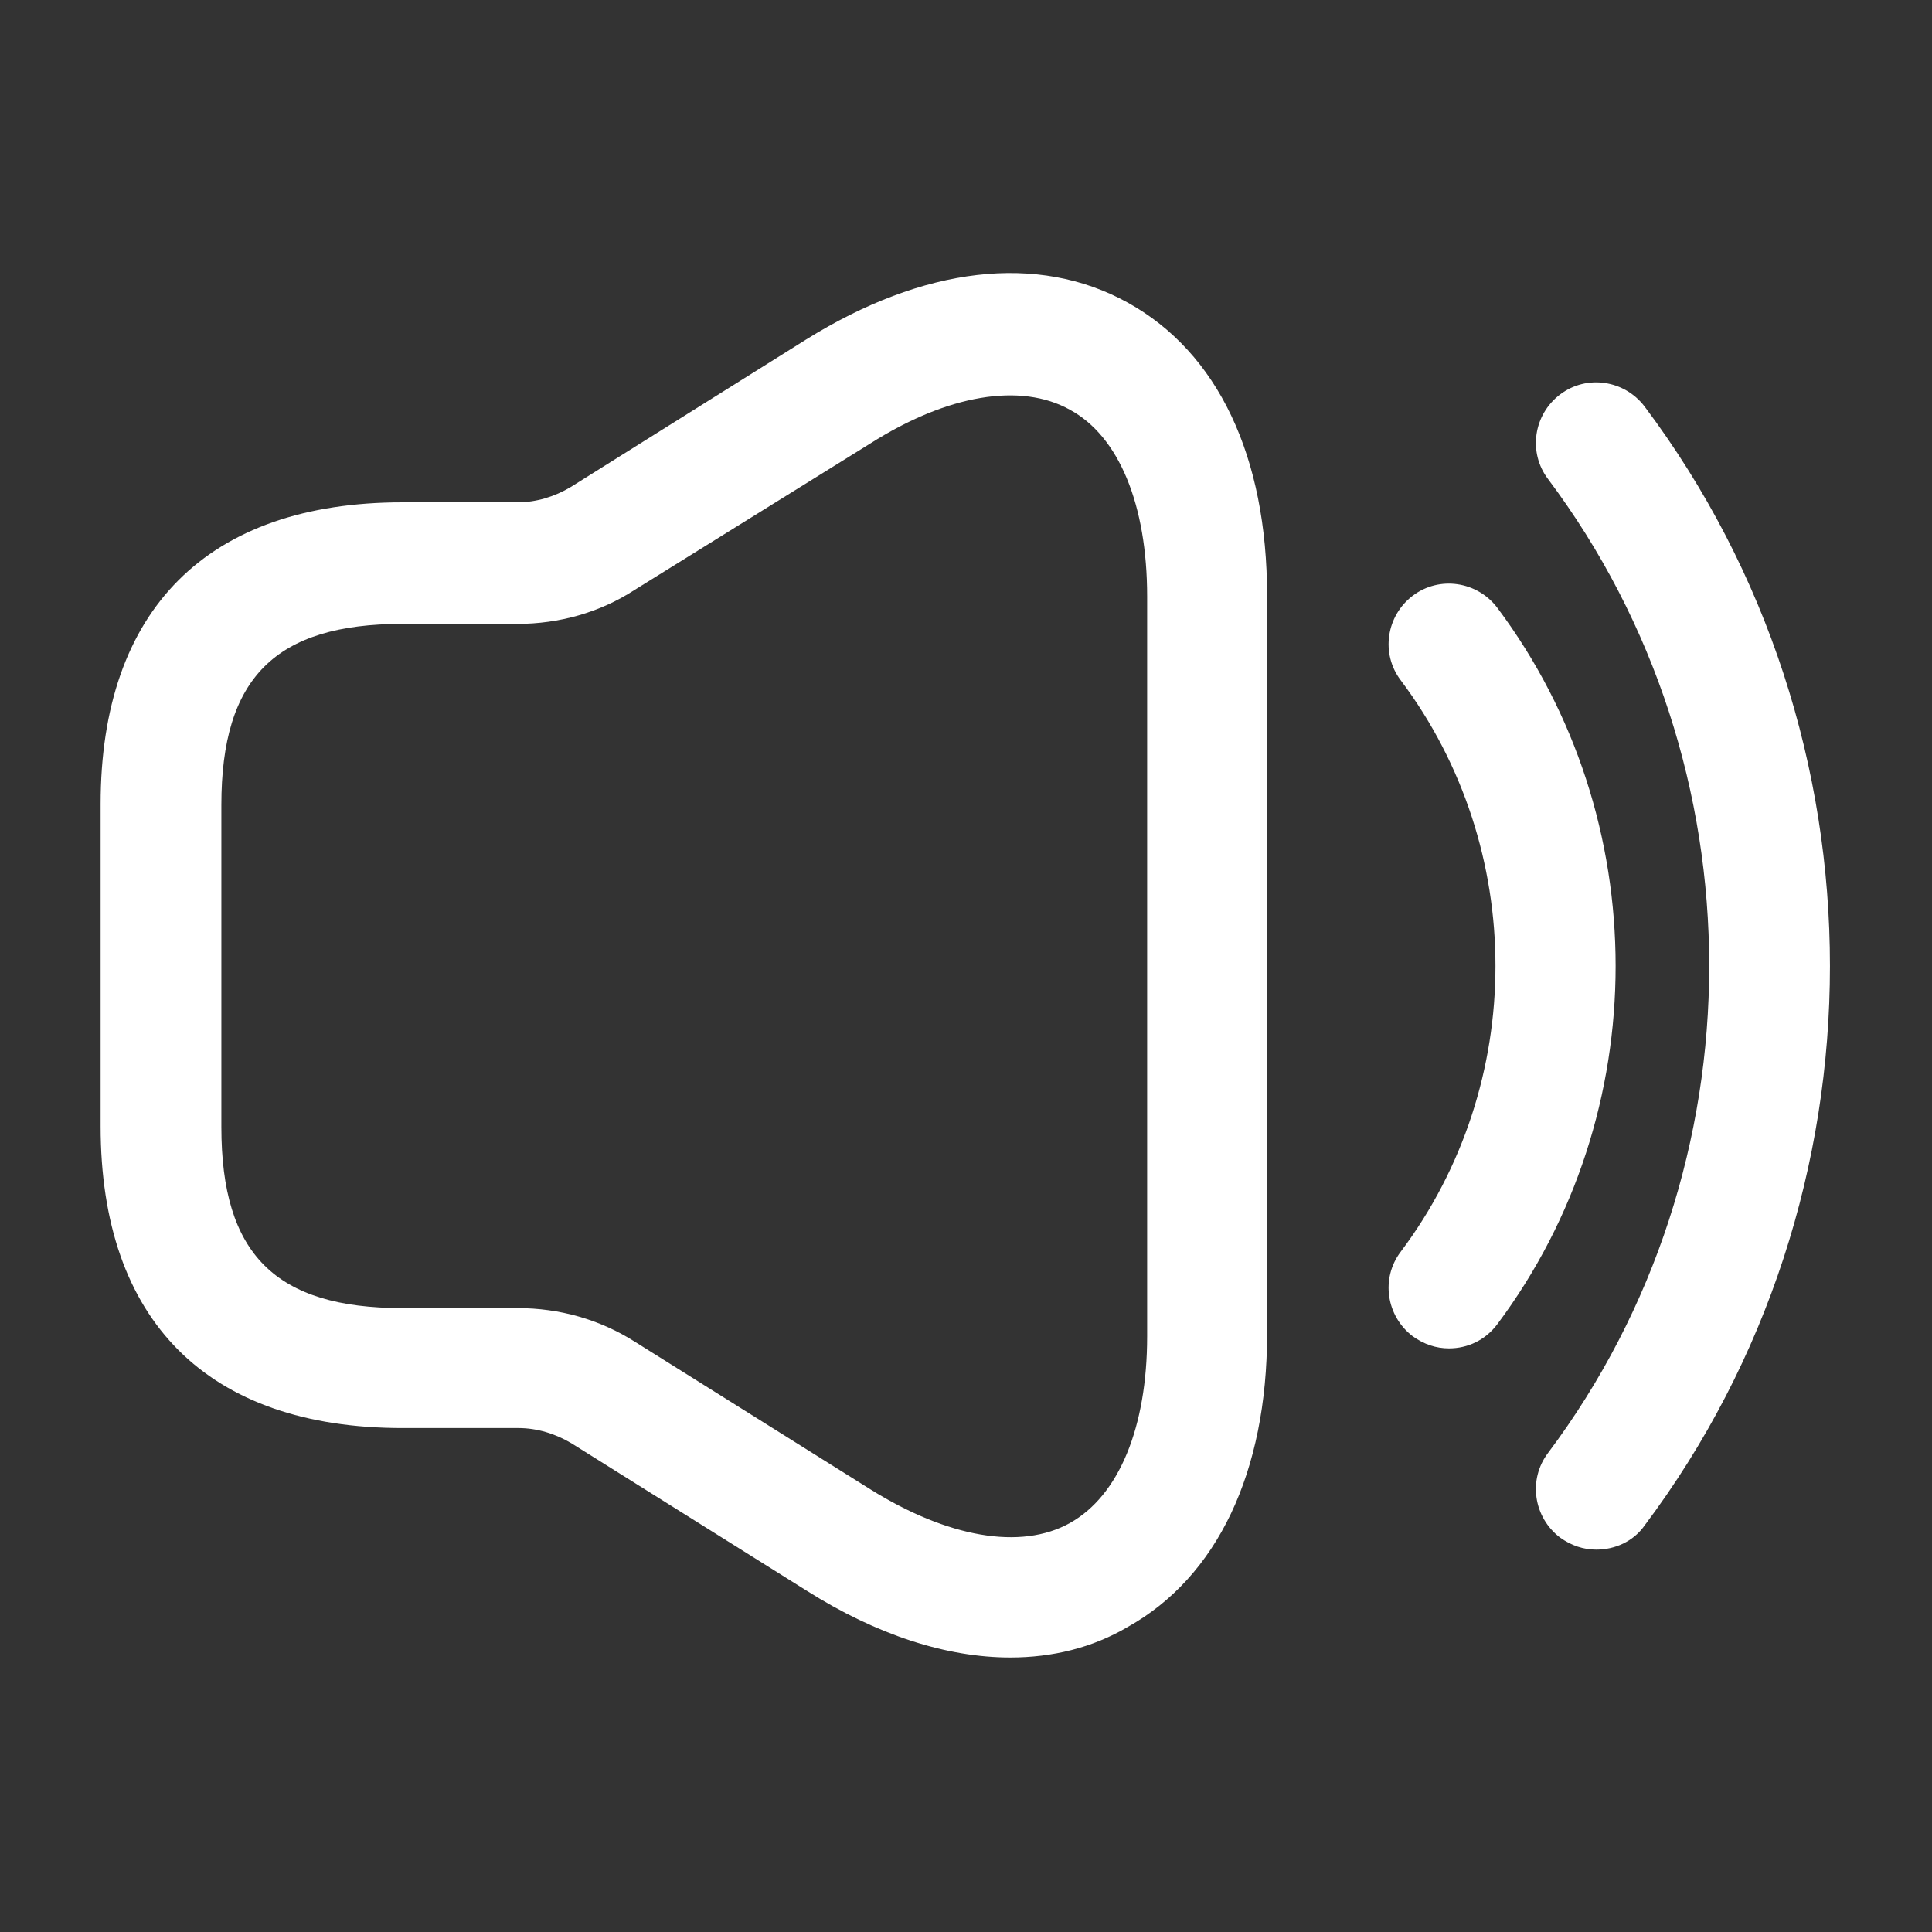
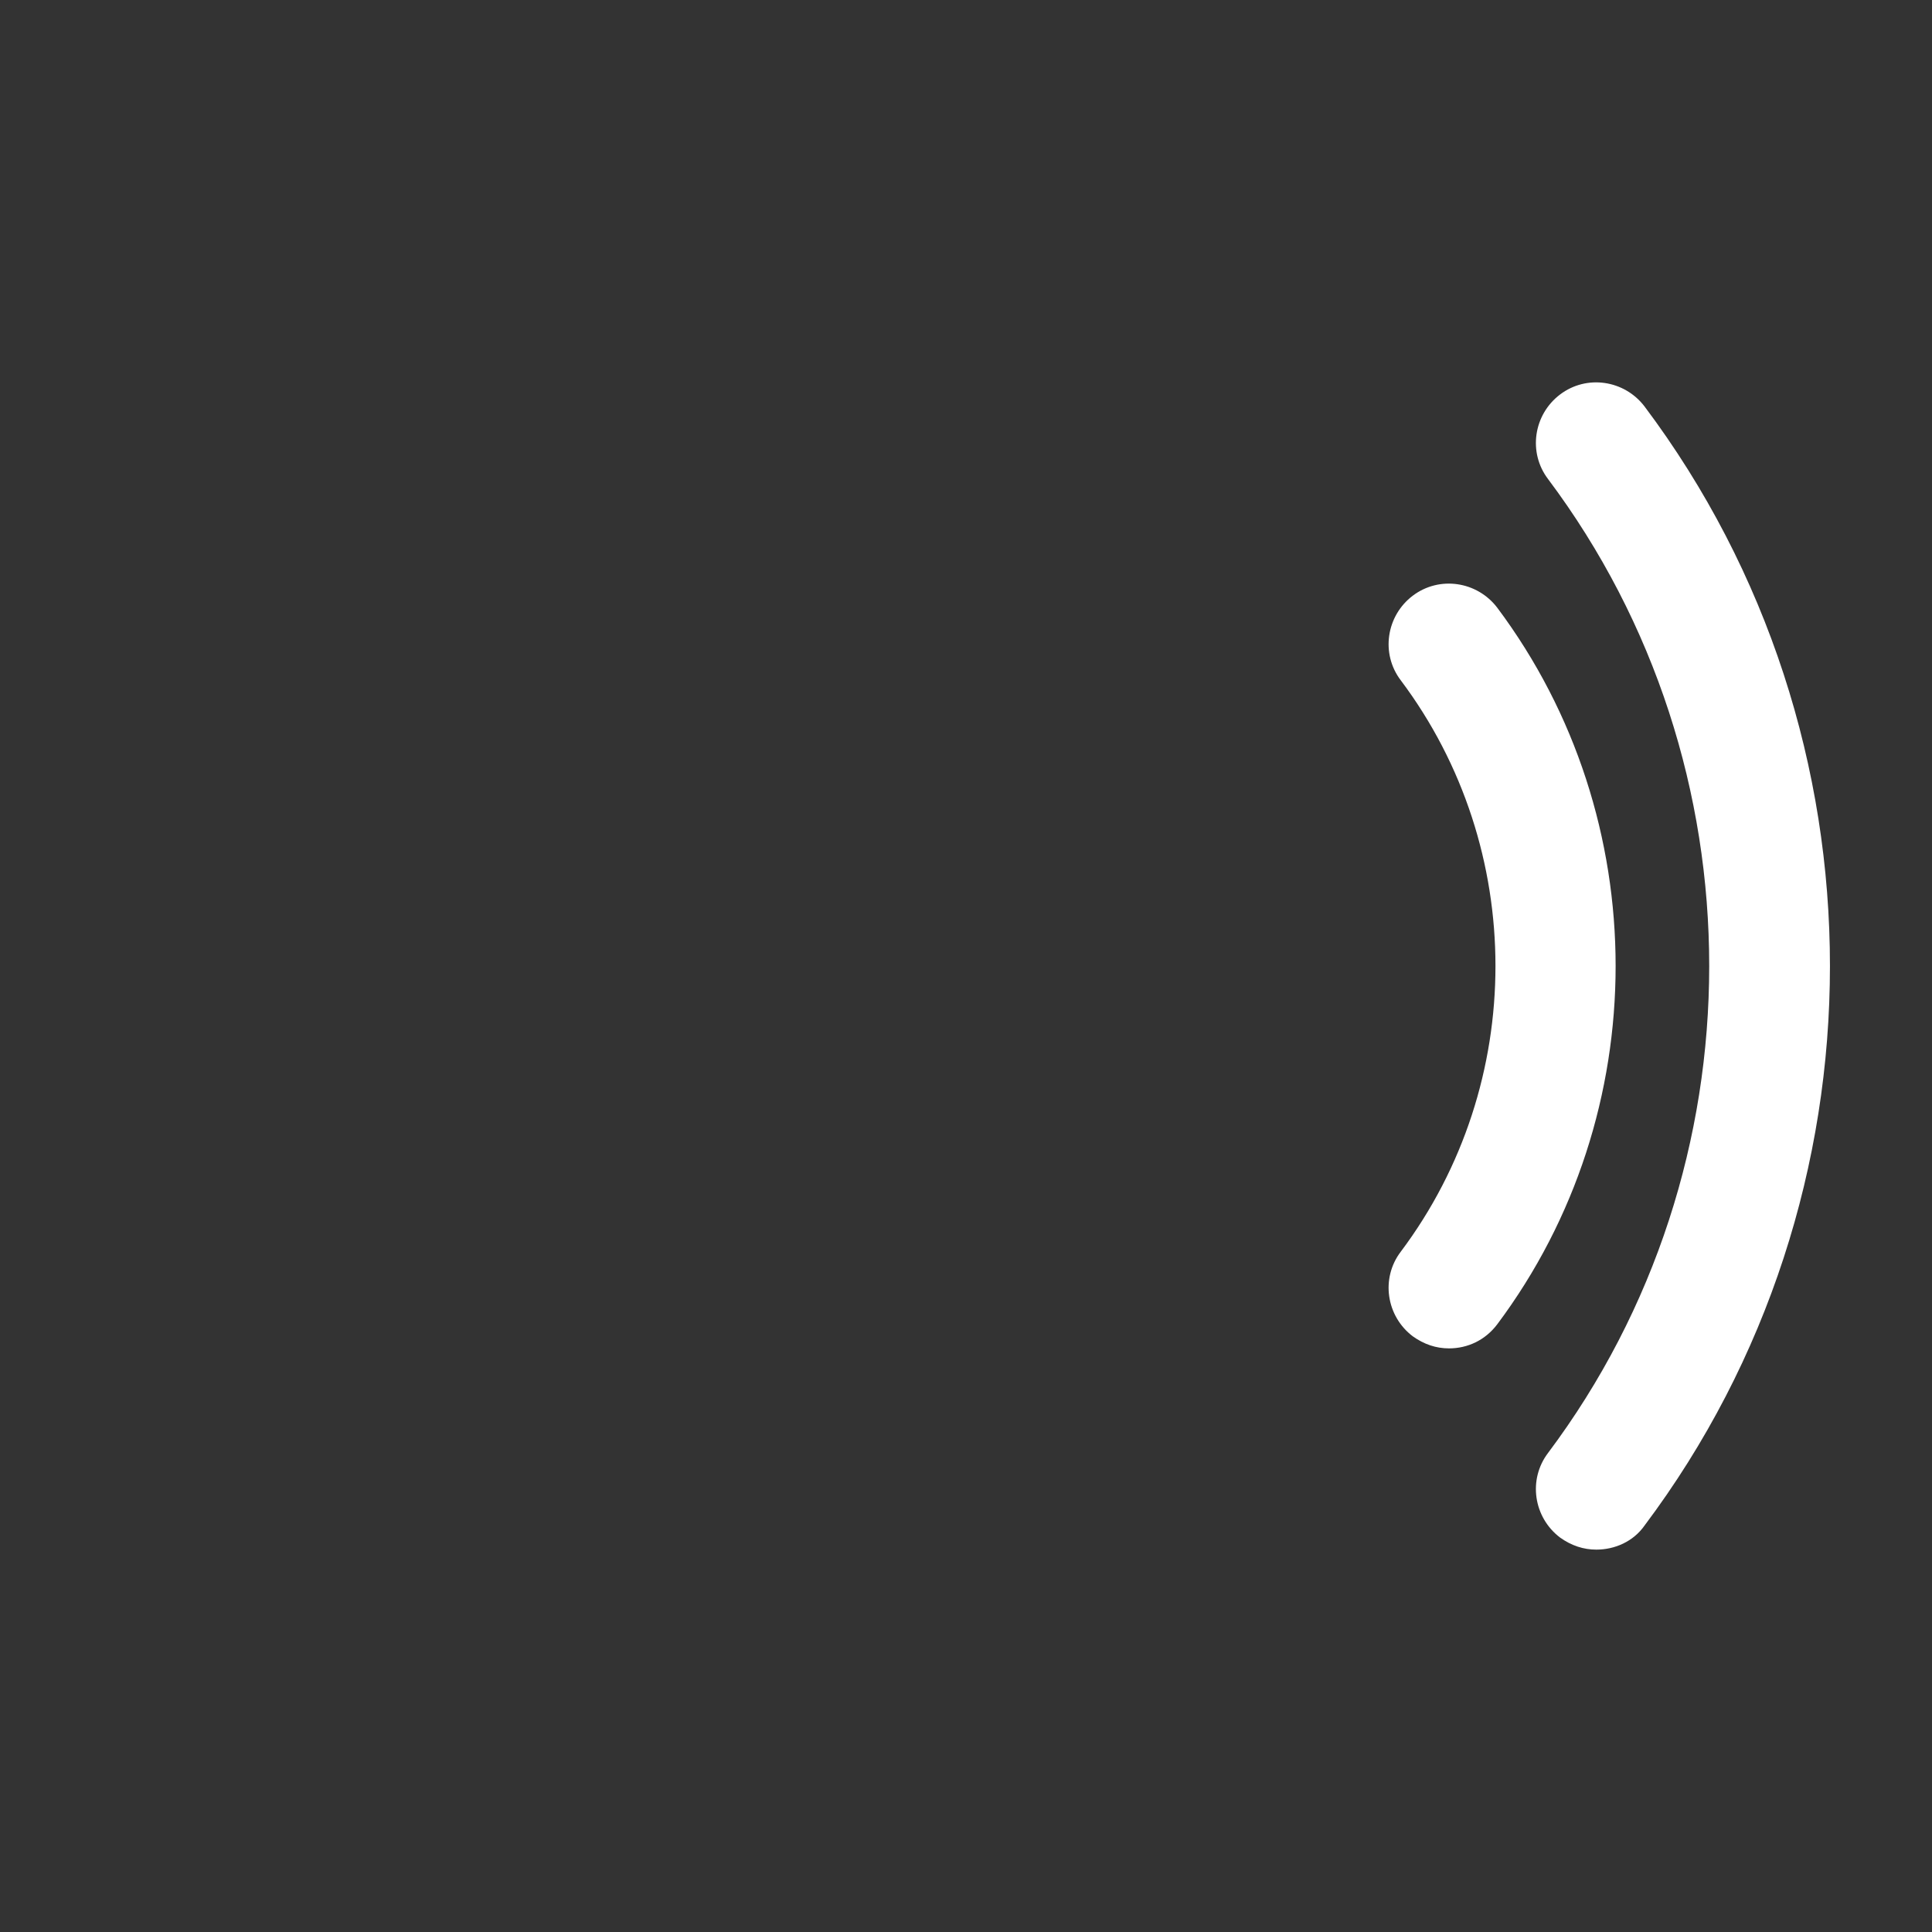
<svg xmlns="http://www.w3.org/2000/svg" width="50" height="50" viewBox="0 0 50 50" fill="none">
  <rect x="0" y="0" width="50" height="50" fill="#333333" stroke="none" />
-   <path d="M26.146 42.896C24.5 42.896 22.688 42.312 20.875 41.166L14.792 37.354C14.375 37.104 13.896 36.958 13.417 36.958H10.417C5.375 36.958 2.604 34.187 2.604 29.146V20.812C2.604 15.771 5.375 13 10.417 13H13.396C13.875 13 14.354 12.854 14.771 12.604L20.855 8.791C23.896 6.896 26.855 6.541 29.188 7.833C31.521 9.125 32.792 11.812 32.792 15.416V34.521C32.792 38.104 31.5 40.812 29.188 42.104C28.271 42.646 27.23 42.896 26.146 42.896ZM10.417 16.146C7.125 16.146 5.729 17.541 5.729 20.833V29.166C5.729 32.458 7.125 33.854 10.417 33.854H13.396C14.479 33.854 15.521 34.146 16.438 34.729L22.521 38.541C24.521 39.791 26.417 40.125 27.688 39.416C28.959 38.708 29.688 36.937 29.688 34.583V15.437C29.688 13.062 28.959 11.291 27.688 10.604C26.417 9.896 24.521 10.208 22.521 11.479L16.417 15.271C15.521 15.854 14.459 16.146 13.396 16.146H10.417Z" fill="white" />
  <path d="M37.5 34.896C37.166 34.896 36.854 34.792 36.562 34.583C35.875 34.062 35.729 33.083 36.25 32.396C39.52 28.042 39.52 21.958 36.25 17.604C35.729 16.917 35.875 15.937 36.562 15.417C37.25 14.896 38.229 15.042 38.75 15.729C42.833 21.187 42.833 28.812 38.75 34.271C38.437 34.687 37.979 34.896 37.5 34.896Z" fill="white" />
  <path d="M41.312 40.104C40.979 40.104 40.666 40 40.375 39.792C39.687 39.271 39.541 38.292 40.062 37.604C45.625 30.188 45.625 19.813 40.062 12.396C39.541 11.709 39.687 10.729 40.375 10.209C41.062 9.688 42.041 9.834 42.562 10.521C48.958 19.042 48.958 30.959 42.562 39.479C42.27 39.896 41.791 40.104 41.312 40.104Z" fill="white" />
</svg>